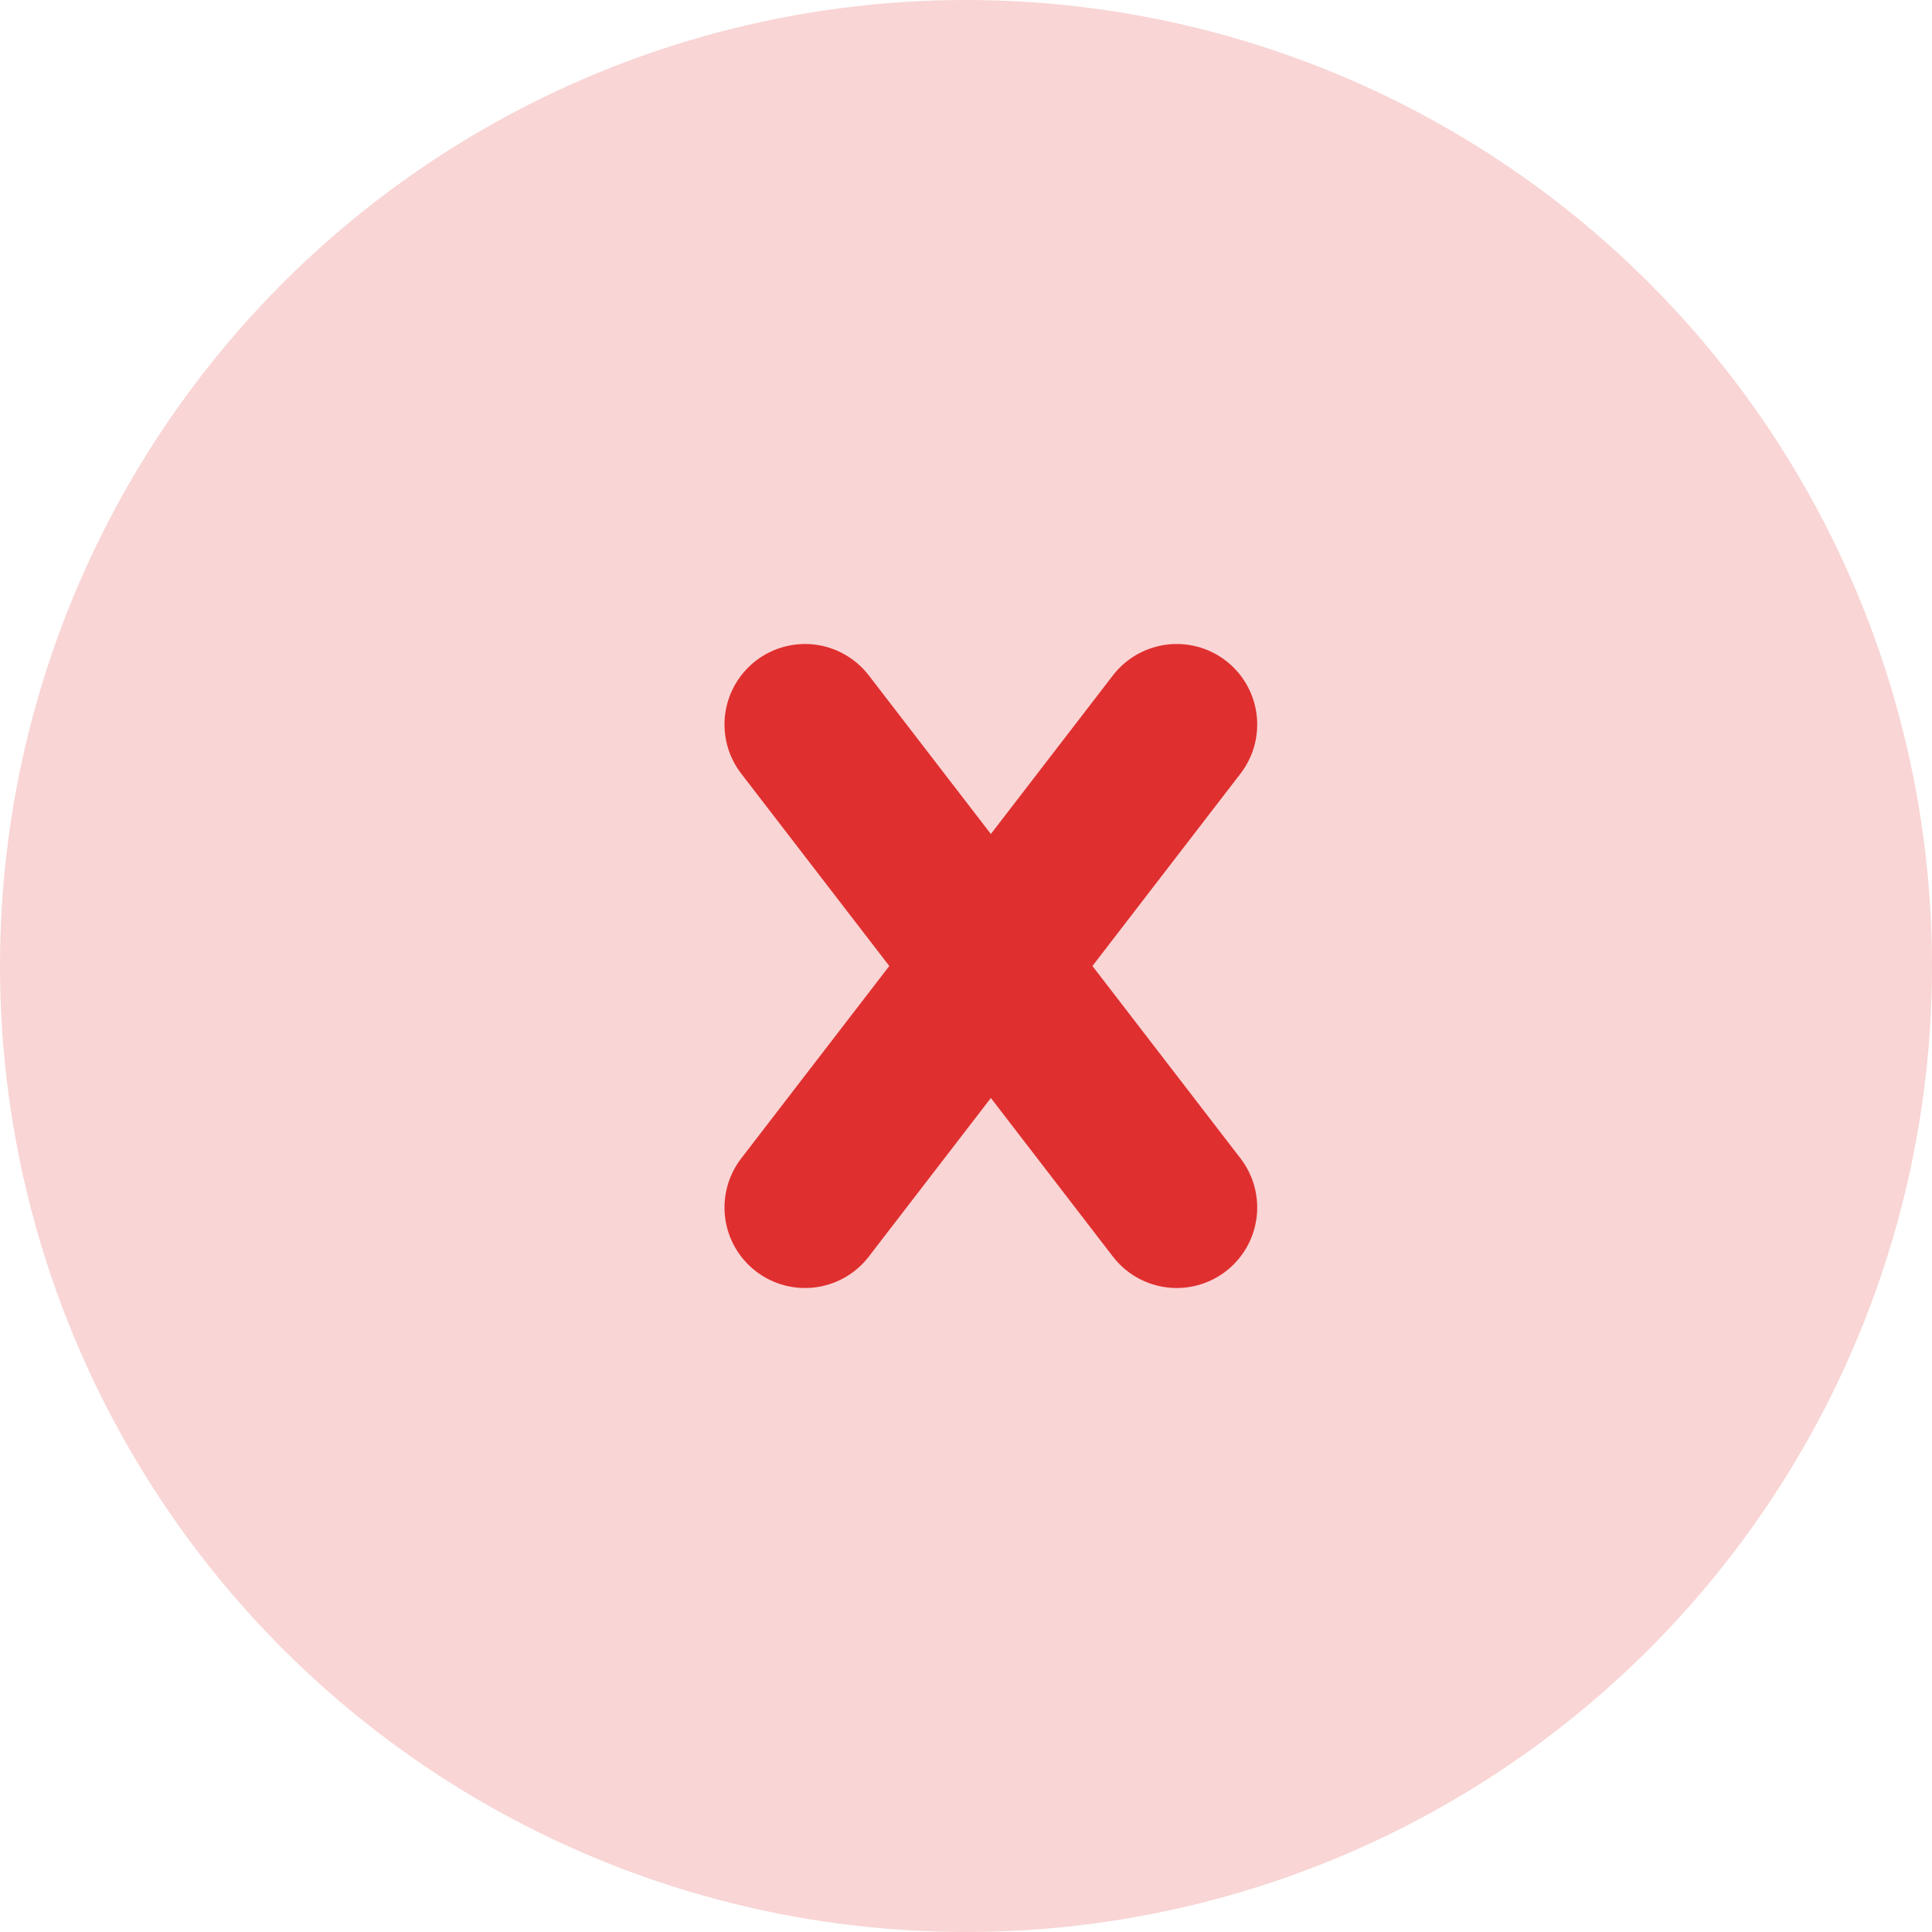
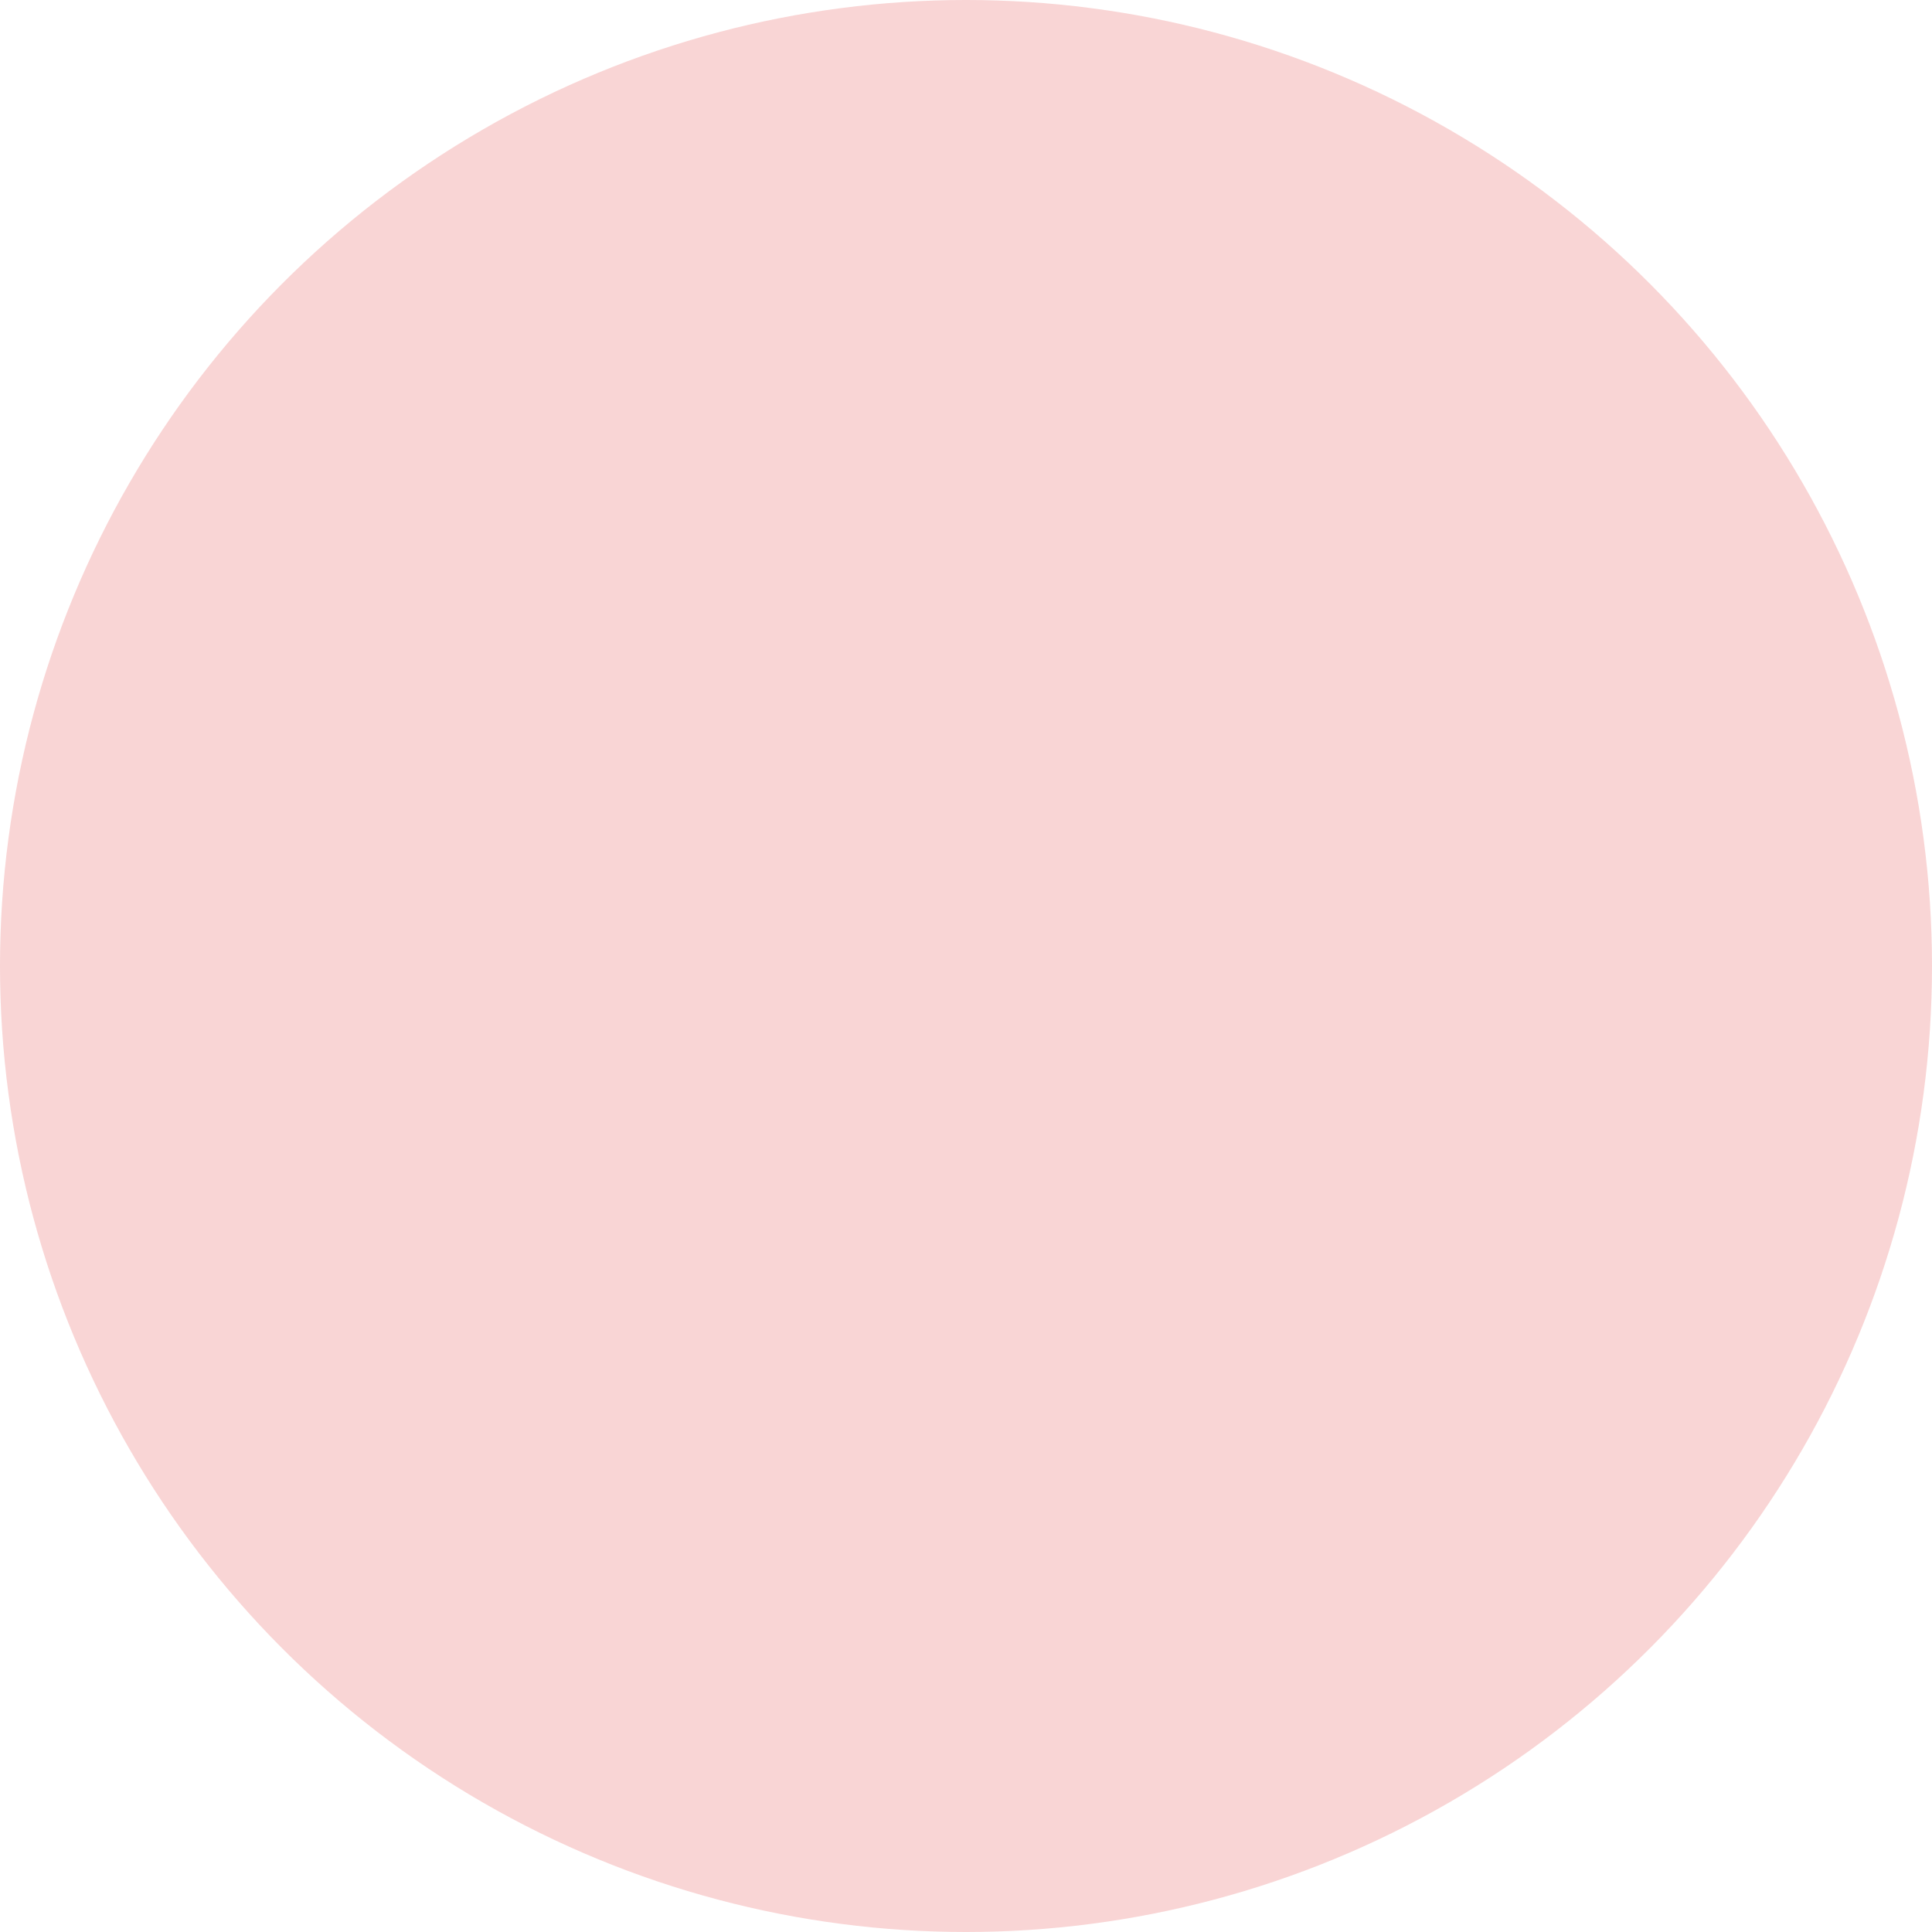
<svg xmlns="http://www.w3.org/2000/svg" width="48" height="48" viewBox="0 0 48 48" fill="none">
  <circle cx="24" cy="24" r="24" fill="#F9D5D5" />
-   <path d="M20 30L24.618 24M29.235 18L24.618 24M24.618 24L29.235 30M24.618 24L20 18" stroke="#E02F2F" stroke-width="4" stroke-linecap="round" stroke-linejoin="round" />
</svg>